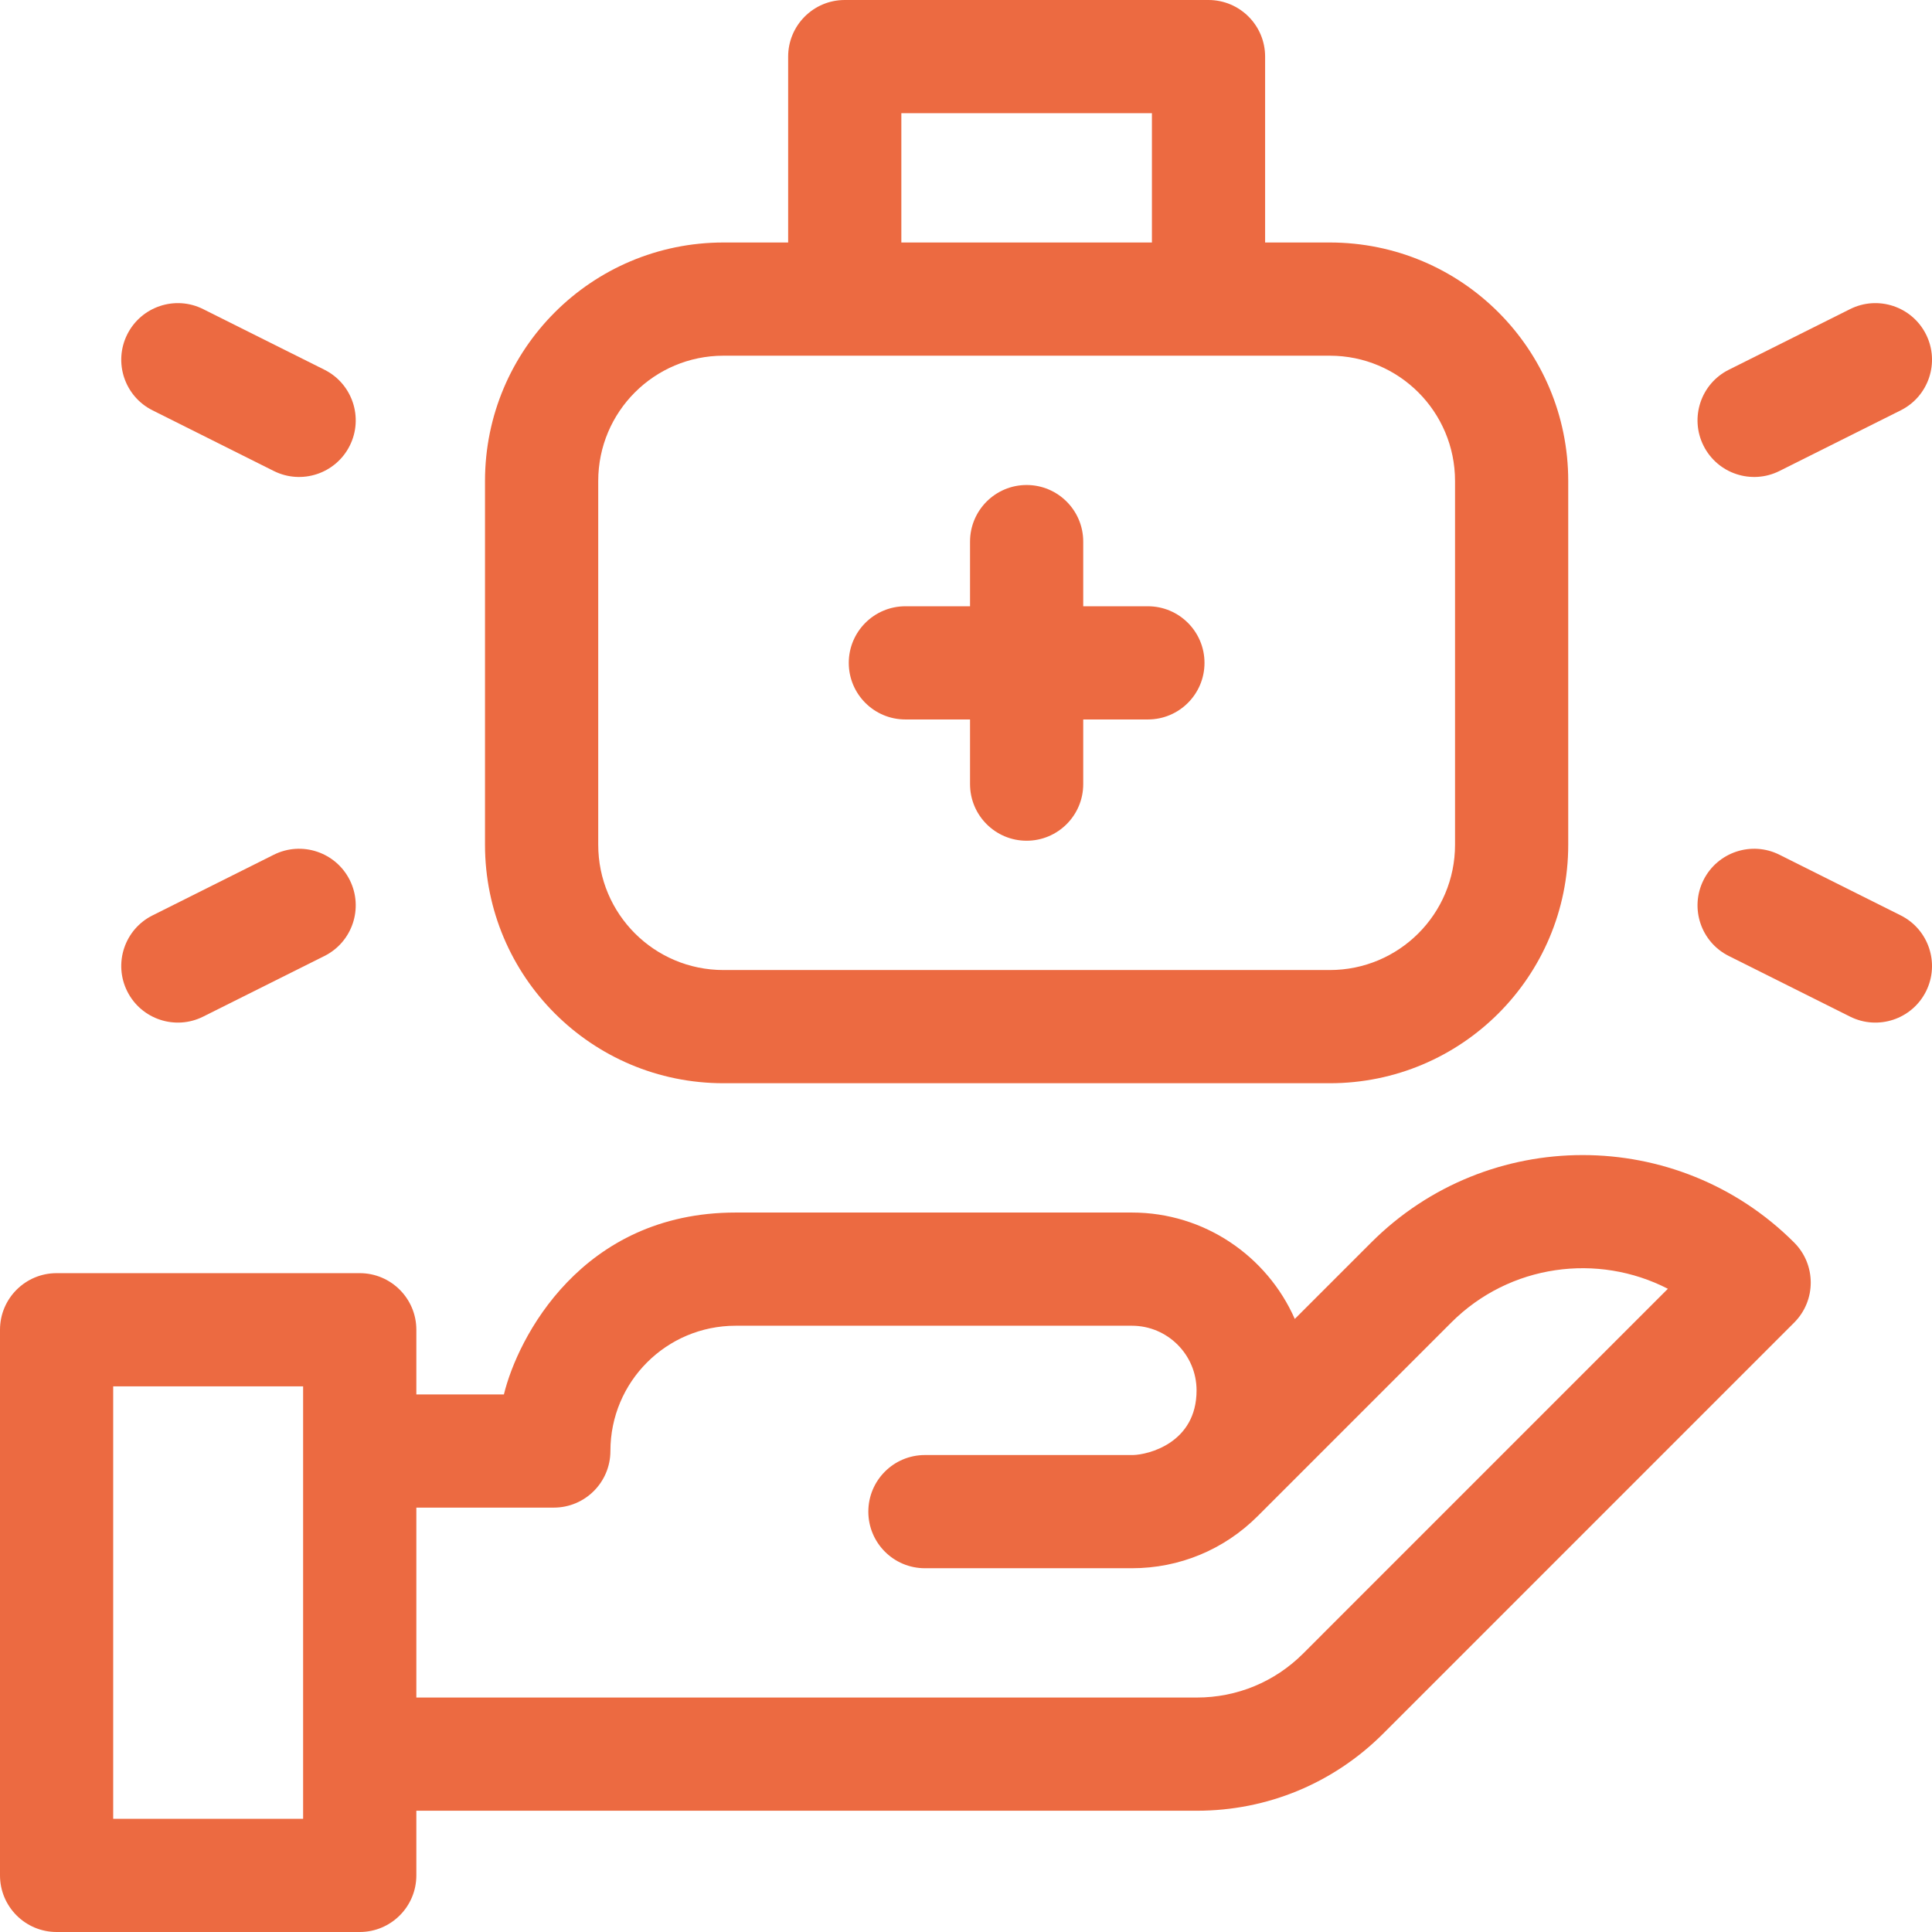
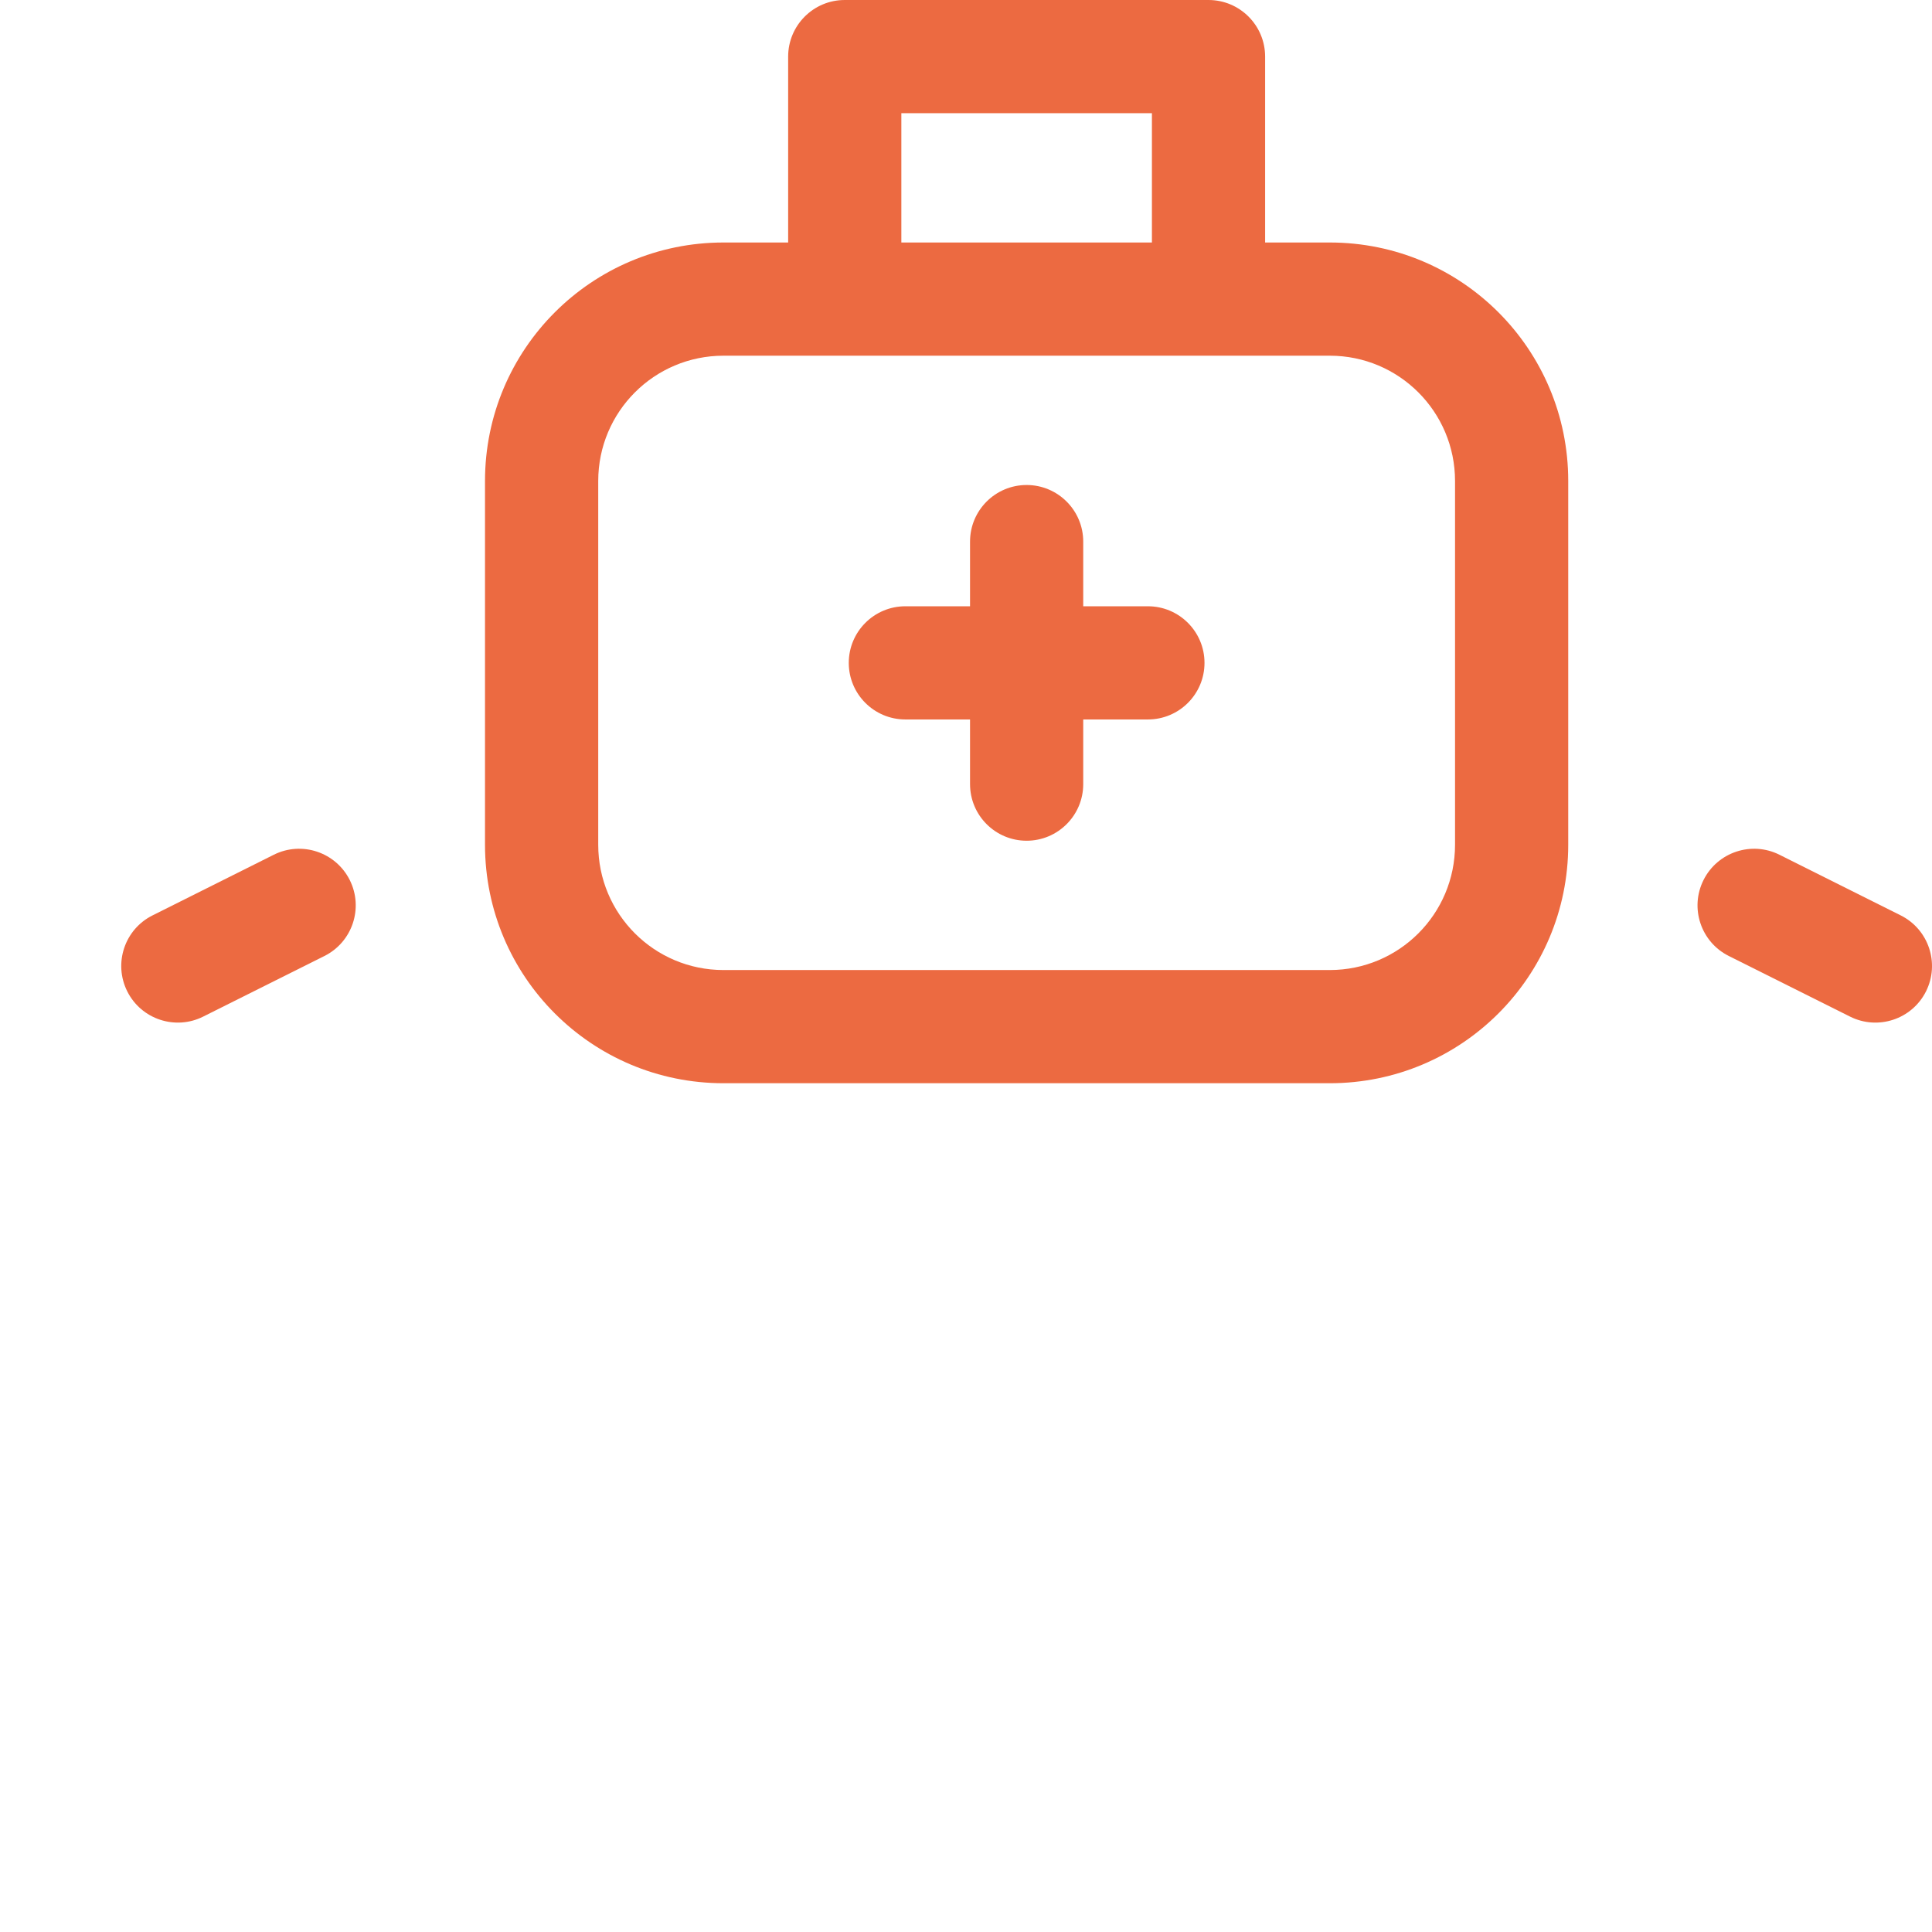
<svg xmlns="http://www.w3.org/2000/svg" width="56" height="56" viewBox="0 0 56 56" fill="none">
  <g clip-path="url(#clip0_2_141)">
    <path d="M20.971 31.398H38.544C42.362 31.398 45.456 28.309 45.456 24.485V13.942C45.456 10.124 42.368 7.029 38.544 7.029H36.67V1.641C36.67 0.735 35.935 0 35.029 0H24.485C23.579 0 22.845 0.735 22.845 1.641V7.029H20.971C17.154 7.029 14.058 10.118 14.058 13.942V24.485C14.058 28.303 17.147 31.398 20.971 31.398ZM26.126 3.281H33.389V7.029H26.126V3.281ZM17.34 13.942C17.34 11.934 18.965 10.31 20.971 10.31H38.544C40.552 10.31 42.175 11.936 42.175 13.942V24.485C42.175 26.494 40.55 28.117 38.544 28.117H20.971C18.962 28.117 17.34 26.491 17.34 24.485V13.942Z" fill="#EC6A41" />
    <path d="M26.243 20.854H28.117V22.728C28.117 23.634 28.851 24.369 29.757 24.369C30.663 24.369 31.398 23.634 31.398 22.728V20.854H33.272C34.178 20.854 34.913 20.12 34.913 19.214C34.913 18.308 34.178 17.573 33.272 17.573H31.398V15.699C31.398 14.793 30.663 14.058 29.757 14.058C28.851 14.058 28.117 14.793 28.117 15.699V17.573H26.243C25.337 17.573 24.602 18.308 24.602 19.214C24.602 20.12 25.337 20.854 26.243 20.854Z" fill="#EC6A41" />
-     <path d="M39.744 36.016L37.53 38.23C36.731 36.416 34.915 35.146 32.809 35.146H21.324C16.851 35.146 15.001 38.787 14.606 40.418H12.068V38.544C12.068 37.638 11.333 36.903 10.427 36.903H1.641C0.735 36.903 0 37.638 0 38.544V54.359C0 55.265 0.735 56 1.641 56H10.427C11.333 56 12.068 55.265 12.068 54.359V52.485H34.691C36.731 52.485 38.65 51.691 40.094 50.248L52.005 38.336C52.646 37.695 52.645 36.656 52.005 36.016C48.624 32.635 43.124 32.635 39.744 36.016ZM8.786 52.719H3.281V40.184H8.786V52.719ZM37.774 47.927C36.95 48.751 35.855 49.204 34.691 49.204H12.068V43.699H16.052C16.958 43.699 17.693 42.964 17.693 42.058C17.693 40.051 19.316 38.427 21.324 38.427H32.809C33.842 38.427 34.683 39.268 34.683 40.301C34.683 41.834 33.269 42.167 32.841 42.175C32.84 42.175 32.84 42.175 32.839 42.175C32.829 42.175 32.819 42.175 32.809 42.175H26.809C25.903 42.175 25.169 42.909 25.169 43.816C25.169 44.722 25.903 45.456 26.809 45.456H32.809C34.185 45.456 35.479 44.92 36.454 43.946L42.064 38.336C43.761 36.639 46.317 36.312 48.344 37.356L37.774 47.927Z" fill="#EC6A41" />
-     <path d="M51.578 13.652L55.093 11.894C55.903 11.489 56.232 10.504 55.827 9.693C55.421 8.883 54.436 8.554 53.625 8.96L50.111 10.717C49.3 11.122 48.972 12.108 49.377 12.918C49.785 13.733 50.773 14.055 51.578 13.652Z" fill="#EC6A41" />
    <path d="M55.093 26.533L51.578 24.775C50.768 24.37 49.782 24.699 49.377 25.509C48.972 26.32 49.3 27.305 50.111 27.71L53.625 29.467C54.433 29.871 55.42 29.547 55.827 28.734C56.232 27.923 55.903 26.938 55.093 26.533Z" fill="#EC6A41" />
-     <path d="M4.422 11.894L7.936 13.652C8.742 14.055 9.73 13.733 10.138 12.918C10.543 12.108 10.214 11.122 9.404 10.717L5.889 8.96C5.079 8.554 4.094 8.883 3.688 9.693C3.283 10.504 3.611 11.489 4.422 11.894Z" fill="#EC6A41" />
    <path d="M7.936 24.775L4.422 26.533C3.611 26.938 3.283 27.923 3.688 28.734C4.095 29.547 5.082 29.871 5.889 29.467L9.404 27.71C10.214 27.305 10.543 26.32 10.138 25.509C9.732 24.699 8.747 24.37 7.936 24.775Z" fill="#EC6A41" />
  </g>
  <defs>
    <clipPath id="clip0_2_141">
      <rect width="56" height="56" fill="white" />
    </clipPath>
  </defs>
</svg>